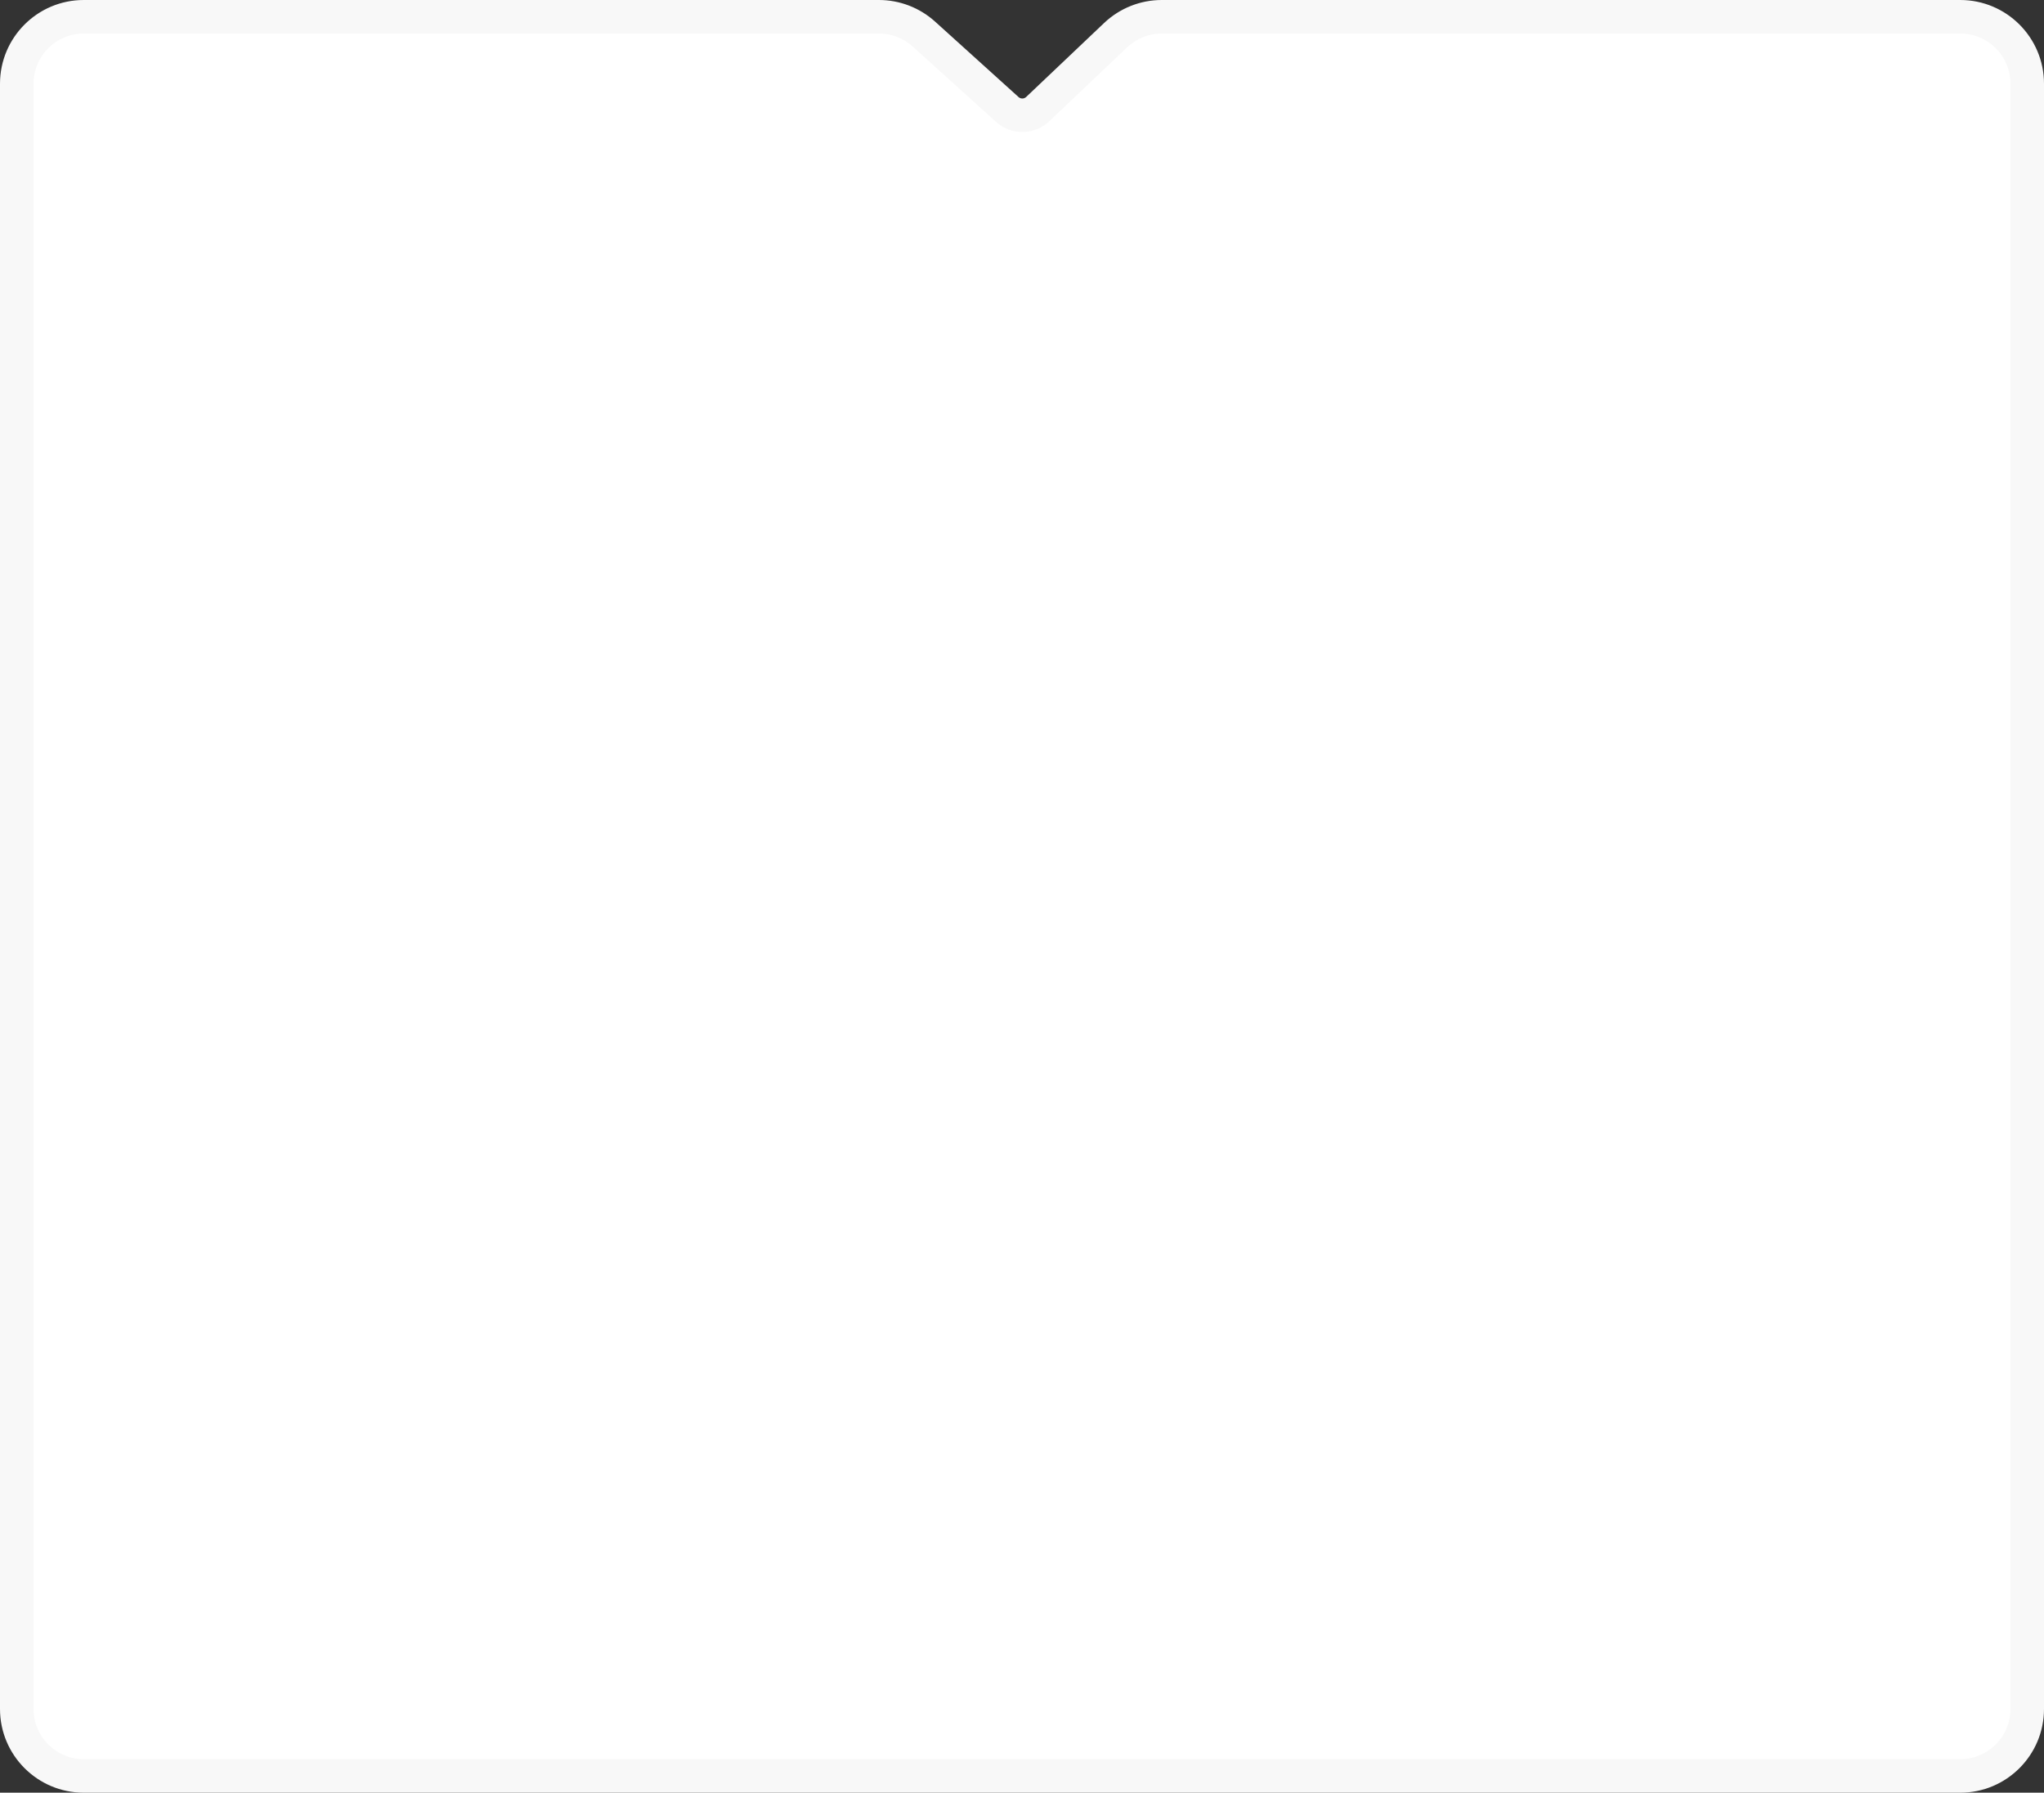
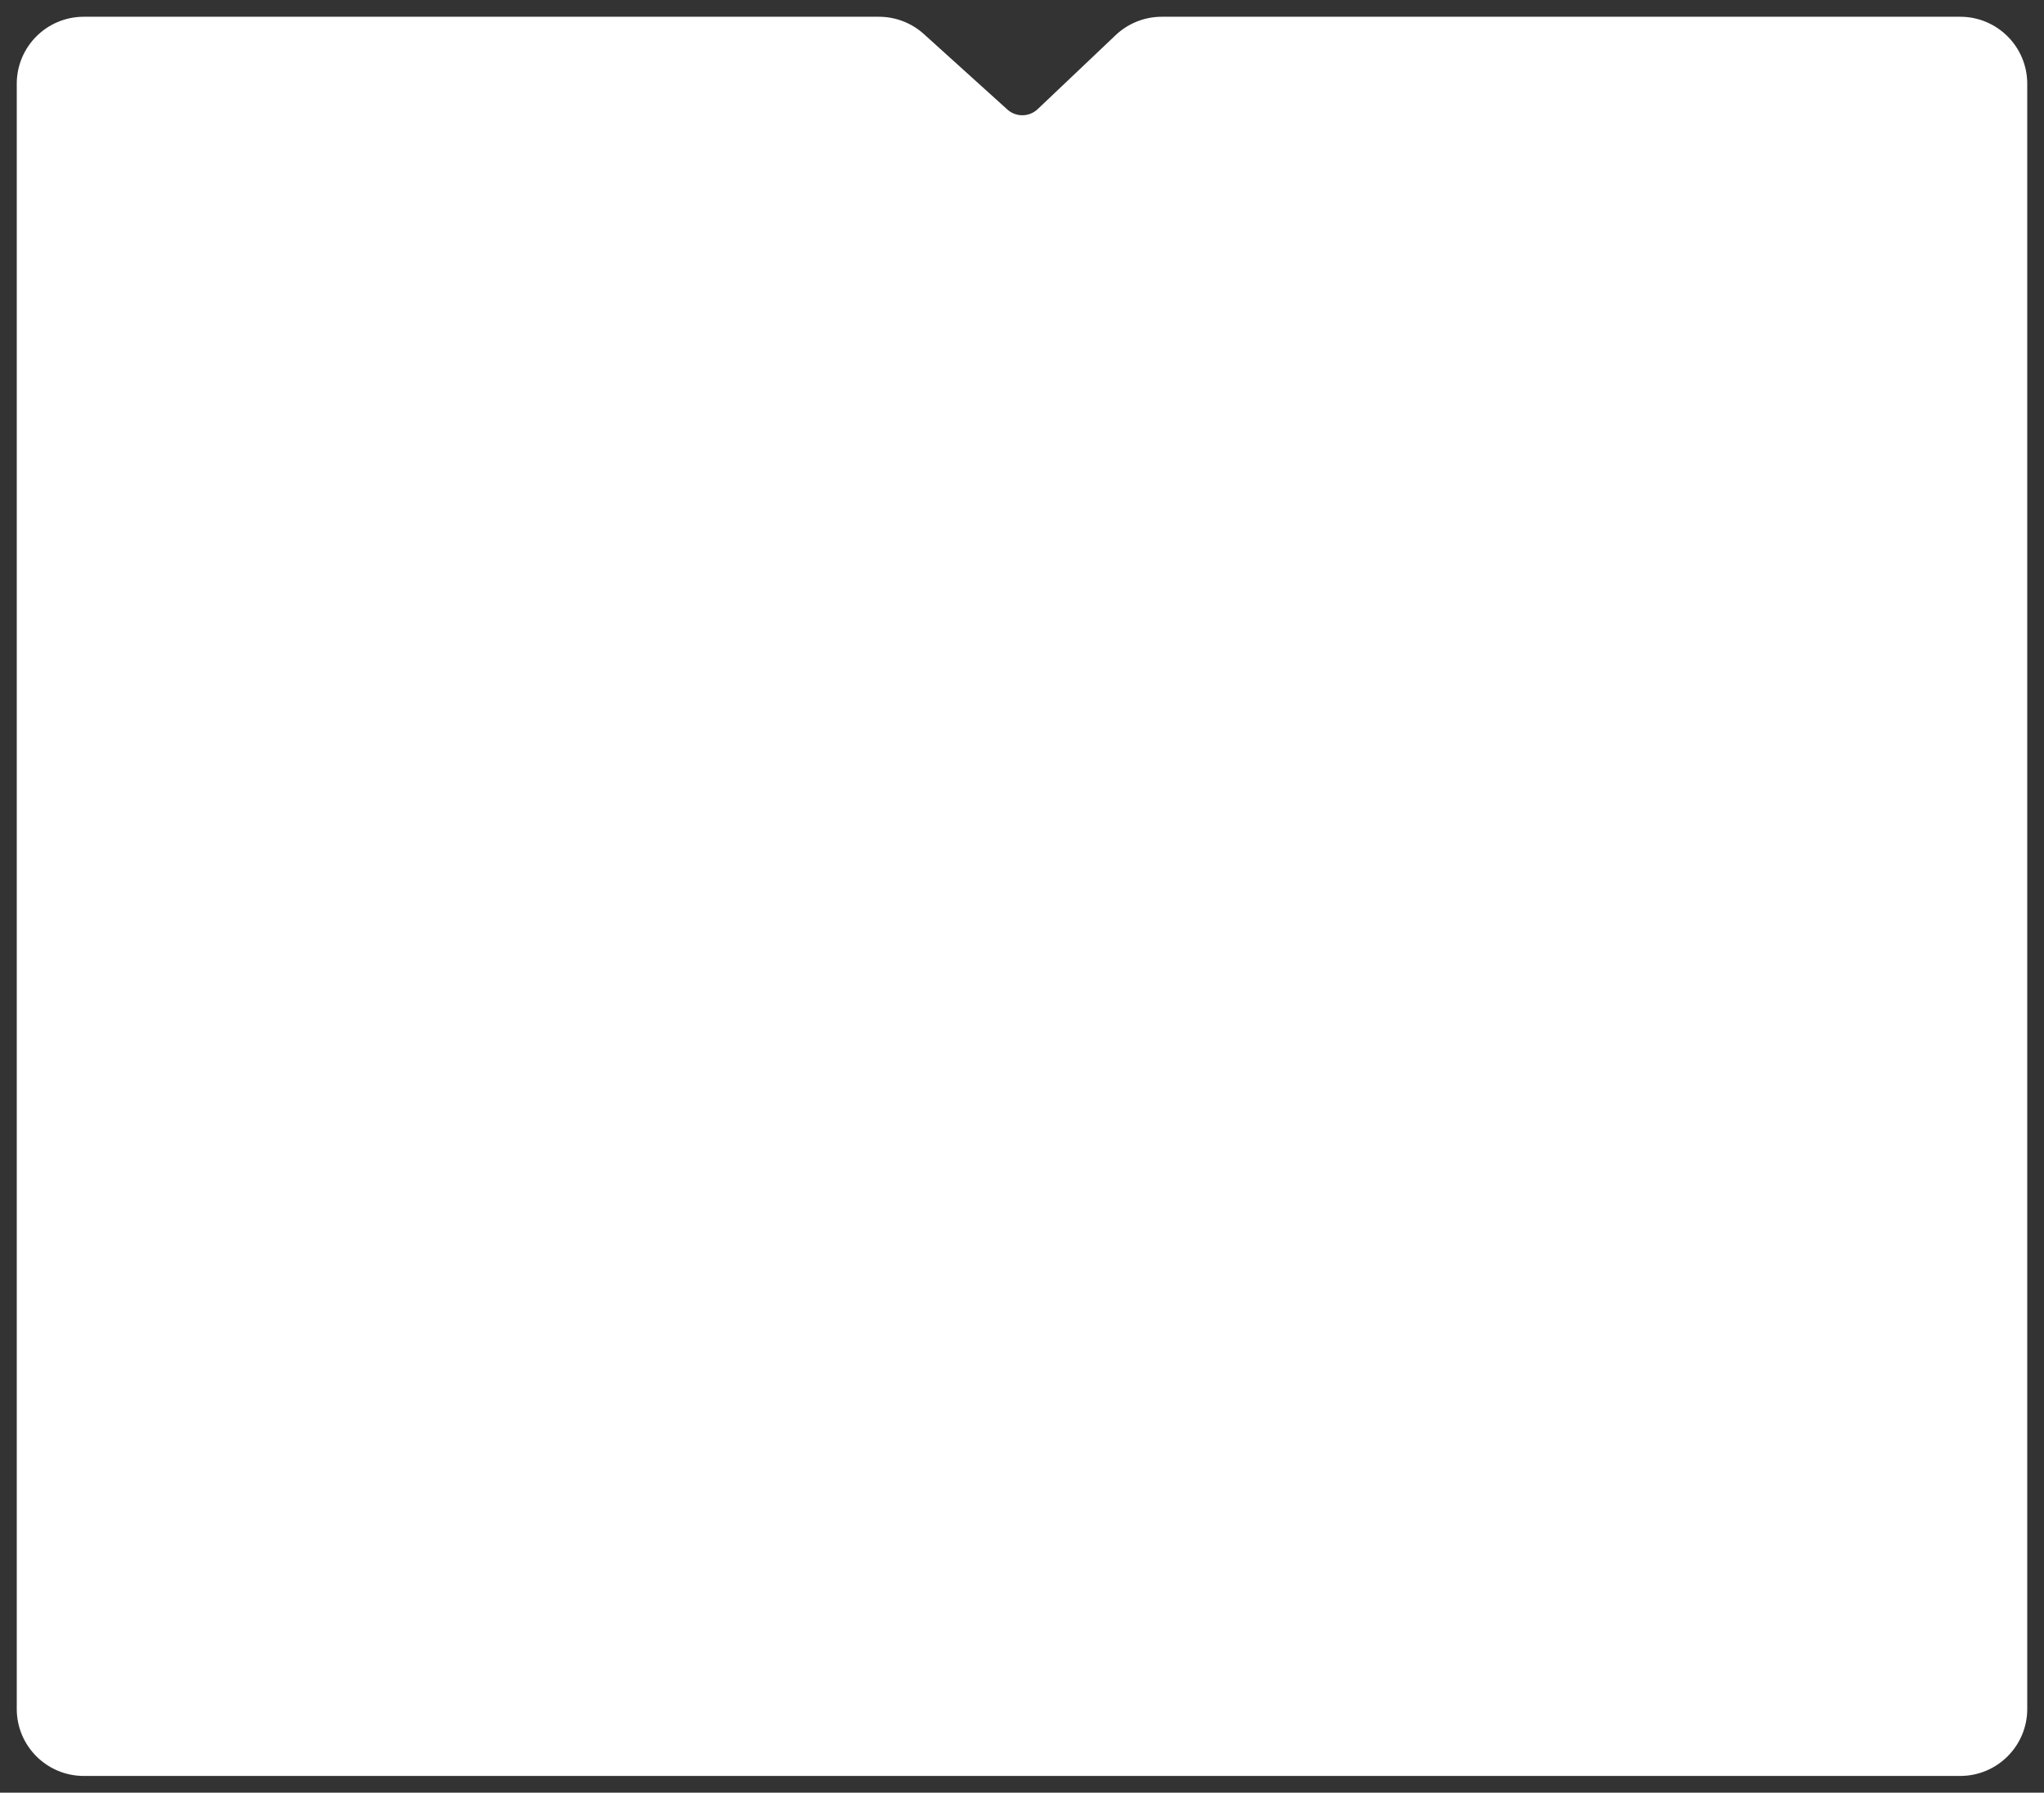
<svg xmlns="http://www.w3.org/2000/svg" width="366" height="321" viewBox="0 0 366 321" fill="none">
  <rect x="0" y="0" width="366" height="321" fill="#333333" stroke="none" />
  <path fill-rule="evenodd" clip-rule="evenodd" d="M165.427 6.097C163.221 4.104 160.354 3 157.381 3H15C8.373 3 3 8.373 3 15V306C3 312.627 8.373 318 15 318H351C357.627 318 363 312.627 363 306V15C363 8.373 357.627 3 351 3H208.026C204.952 3 201.995 4.18 199.766 6.296L185.809 19.541C184.293 20.98 181.924 21.008 180.374 19.607L165.427 6.097Z" fill="white" />
-   <path d="M185.809 19.541L187.874 21.717L187.874 21.717L185.809 19.541ZM180.374 19.607L182.385 17.381L182.385 17.381L180.374 19.607ZM199.766 6.296L201.831 8.472L199.766 6.296ZM165.427 6.097L163.415 8.323L165.427 6.097ZM15 6H157.381V0H15V6ZM6 306V15H0V306H6ZM351 315H15V321H351V315ZM360 15V306H366V15H360ZM208.026 6H351V0H208.026V6ZM187.874 21.717L201.831 8.472L197.7 4.12L183.744 17.365L187.874 21.717ZM178.362 21.832C181.076 24.285 185.221 24.235 187.874 21.717L183.744 17.365C183.365 17.724 182.773 17.732 182.385 17.381L178.362 21.832ZM163.415 8.323L178.362 21.832L182.385 17.381L167.439 3.872L163.415 8.323ZM208.026 0C204.184 0 200.488 1.475 197.7 4.12L201.831 8.472C203.503 6.885 205.721 6 208.026 6V0ZM366 15C366 6.716 359.284 0 351 0V6C355.971 6 360 10.029 360 15H366ZM351 321C359.284 321 366 314.284 366 306H360C360 310.971 355.971 315 351 315V321ZM0 306C0 314.284 6.716 321 15 321V315C10.029 315 6 310.971 6 306H0ZM157.381 6C159.61 6 161.761 6.828 163.415 8.323L167.439 3.872C164.681 1.38 161.097 0 157.381 0V6ZM15 0C6.716 0 0 6.716 0 15H6C6 10.029 10.029 6 15 6V0Z" fill="#F8F8F8" />
</svg>